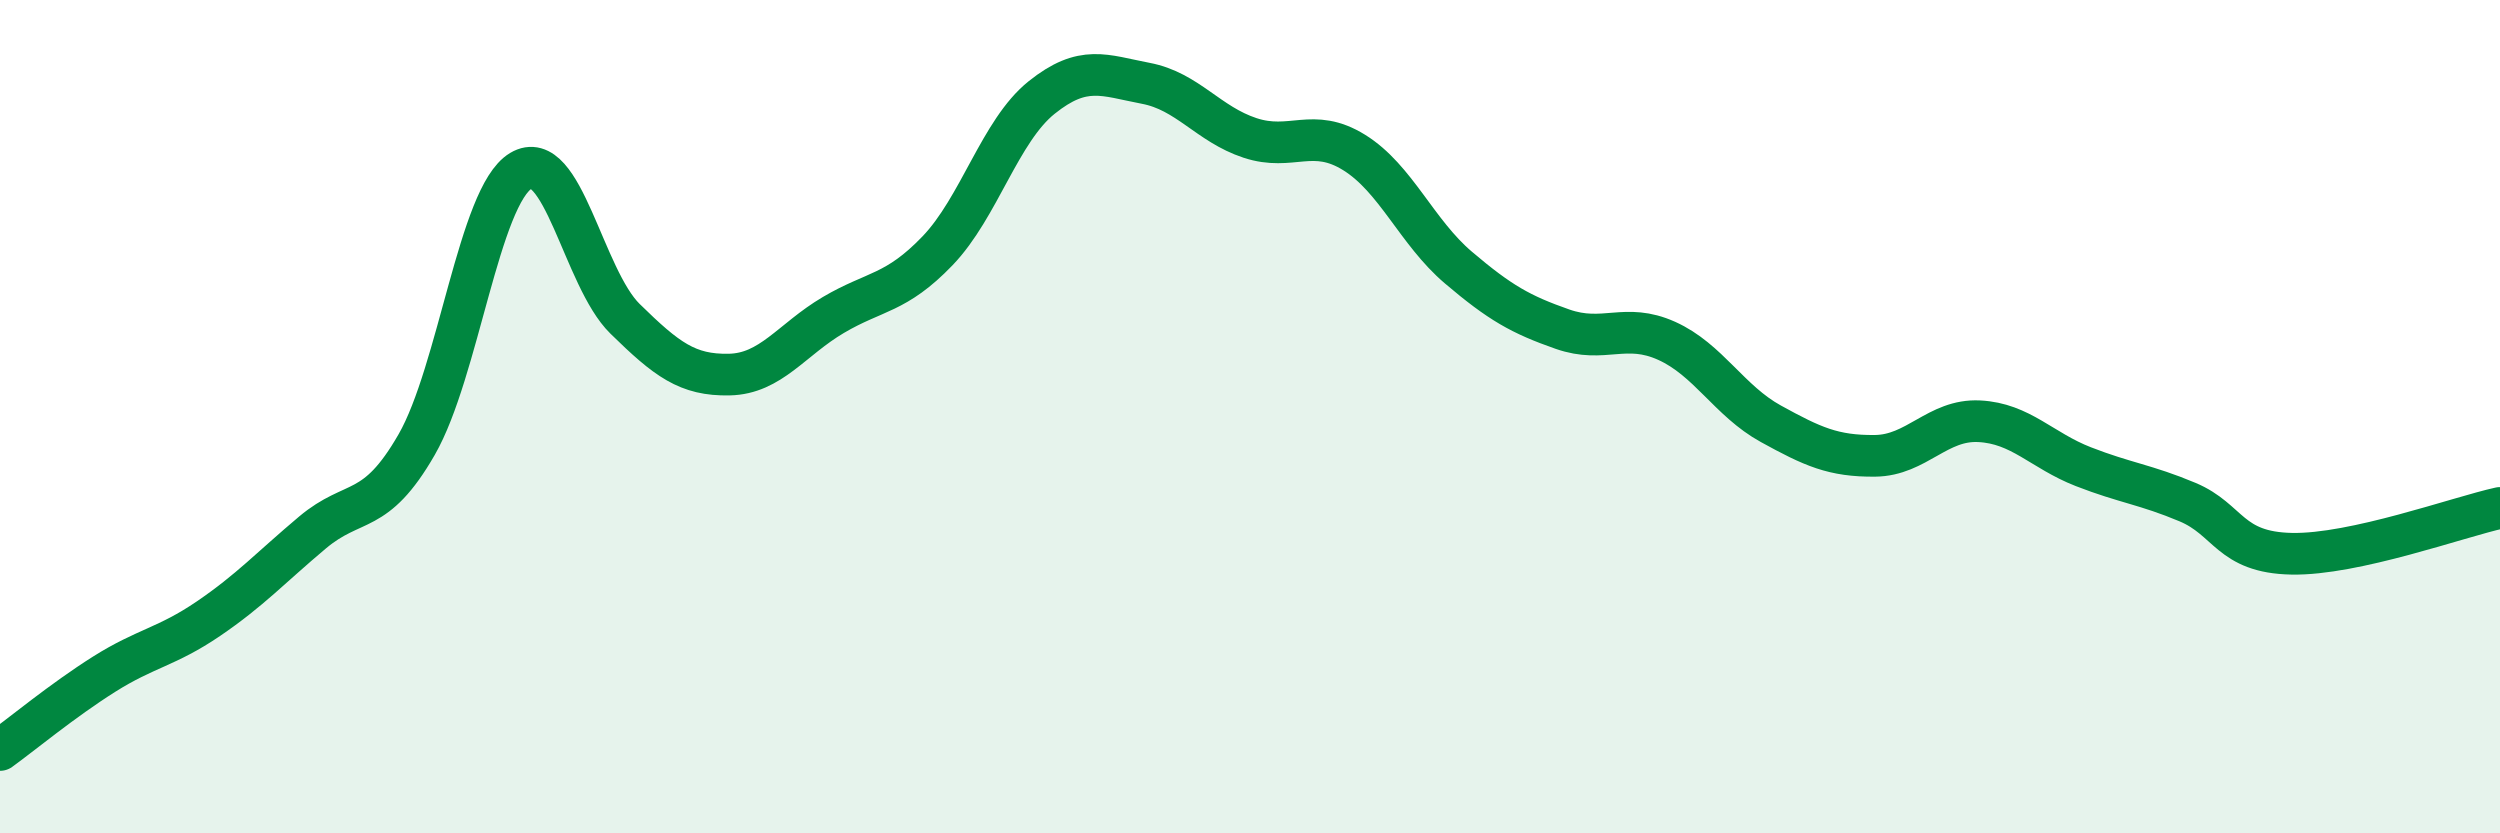
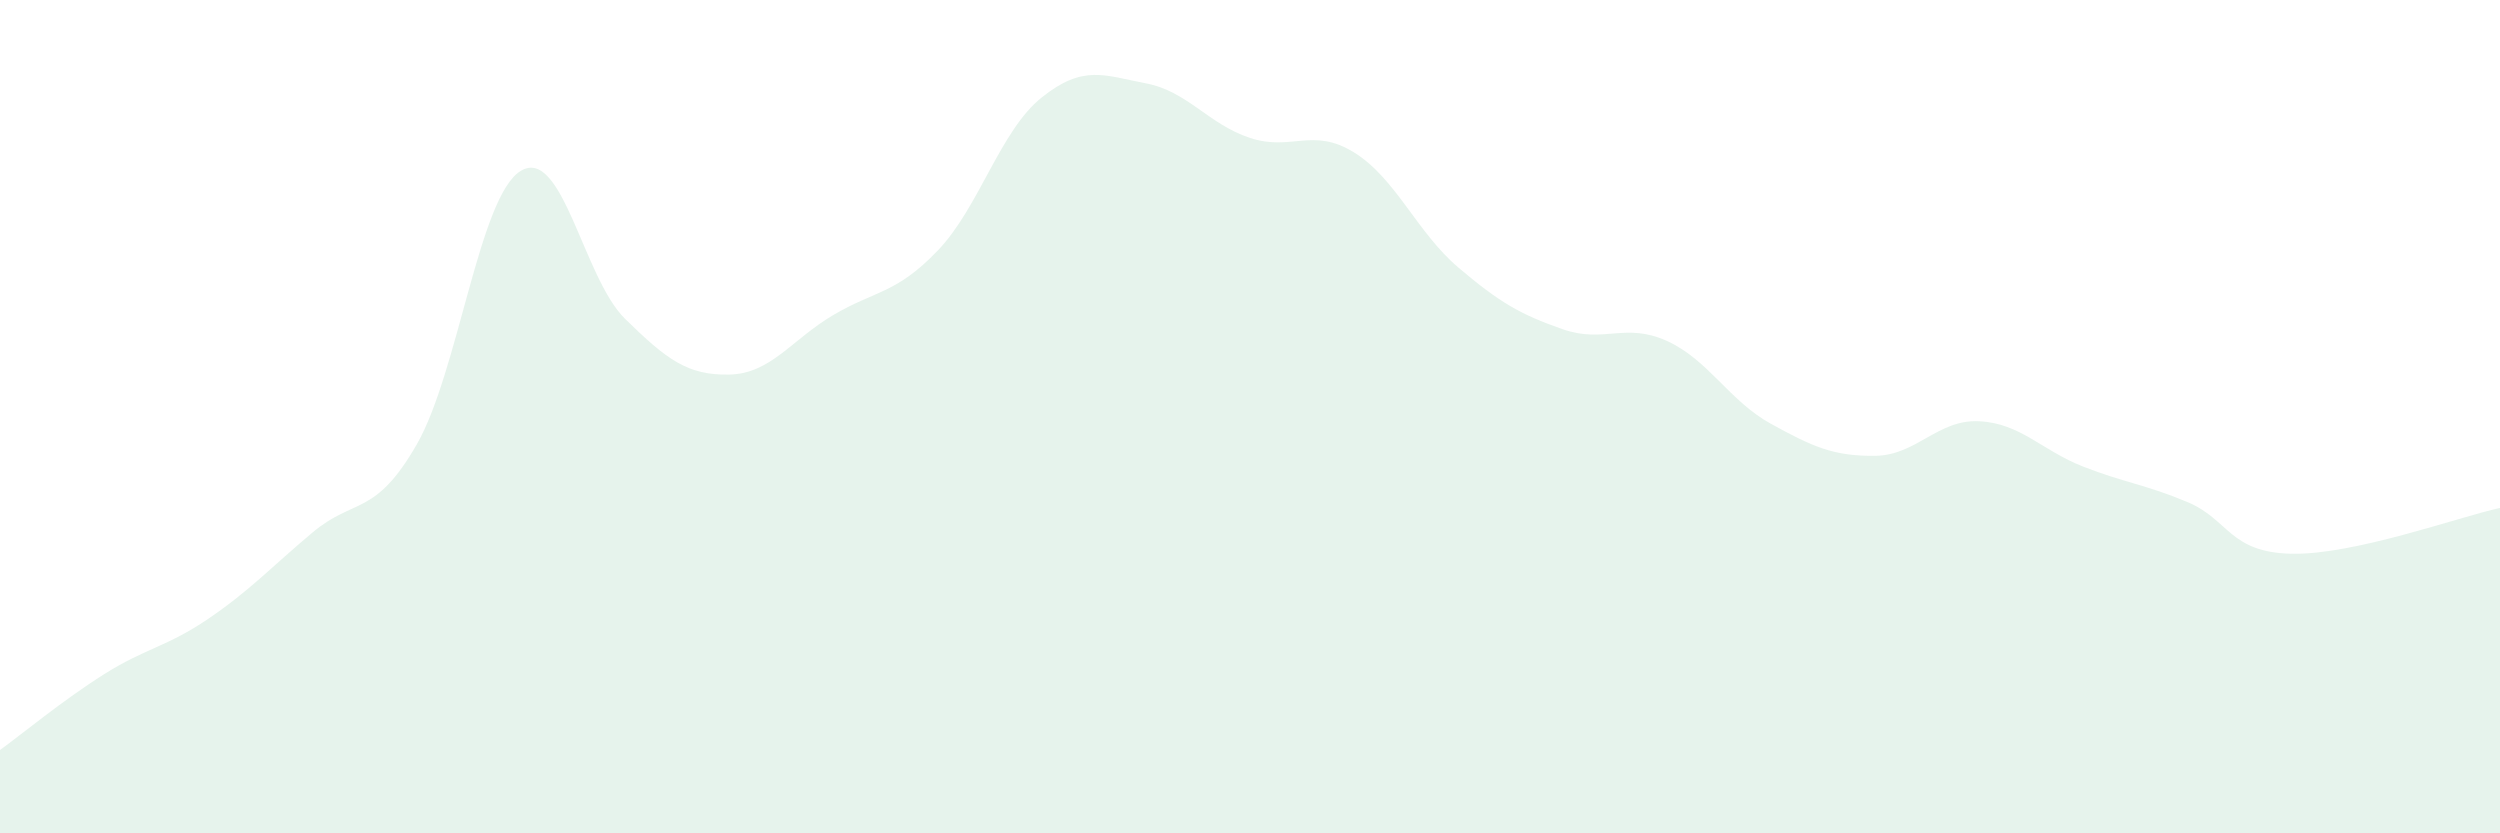
<svg xmlns="http://www.w3.org/2000/svg" width="60" height="20" viewBox="0 0 60 20">
  <path d="M 0,18 C 0.5,17.64 1.5,16.81 2.5,16.18 C 3.5,15.55 4,15.53 5,14.85 C 6,14.17 6.5,13.62 7.5,12.78 C 8.5,11.94 9,12.41 10,10.67 C 11,8.93 11.5,4.7 12.5,4.1 C 13.5,3.5 14,6.67 15,7.65 C 16,8.63 16.5,9.01 17.5,8.99 C 18.5,8.97 19,8.15 20,7.56 C 21,6.97 21.5,7.06 22.5,6.02 C 23.5,4.98 24,3.14 25,2.34 C 26,1.54 26.5,1.81 27.5,2 C 28.5,2.19 29,2.98 30,3.31 C 31,3.64 31.5,3.04 32.5,3.66 C 33.5,4.28 34,5.57 35,6.42 C 36,7.27 36.5,7.55 37.5,7.9 C 38.5,8.25 39,7.73 40,8.18 C 41,8.63 41.5,9.62 42.5,10.17 C 43.5,10.72 44,10.95 45,10.94 C 46,10.93 46.5,10.06 47.5,10.11 C 48.5,10.16 49,10.81 50,11.2 C 51,11.59 51.5,11.63 52.5,12.05 C 53.5,12.47 53.5,13.26 55,13.29 C 56.5,13.32 59,12.41 60,12.19L60 20L0 20Z" fill="#008740" opacity="0.1" stroke-linecap="round" stroke-linejoin="round" />
-   <path d="M 0,18 C 0.5,17.64 1.5,16.81 2.5,16.18 C 3.5,15.55 4,15.53 5,14.85 C 6,14.17 6.5,13.62 7.5,12.78 C 8.5,11.94 9,12.41 10,10.67 C 11,8.93 11.5,4.7 12.5,4.1 C 13.5,3.5 14,6.67 15,7.65 C 16,8.63 16.5,9.01 17.5,8.99 C 18.5,8.97 19,8.15 20,7.56 C 21,6.97 21.5,7.06 22.5,6.02 C 23.5,4.98 24,3.14 25,2.34 C 26,1.54 26.5,1.81 27.5,2 C 28.5,2.19 29,2.98 30,3.31 C 31,3.64 31.5,3.04 32.5,3.66 C 33.5,4.28 34,5.57 35,6.42 C 36,7.27 36.5,7.55 37.5,7.9 C 38.5,8.25 39,7.73 40,8.18 C 41,8.63 41.5,9.62 42.5,10.17 C 43.5,10.72 44,10.95 45,10.94 C 46,10.93 46.5,10.06 47.5,10.11 C 48.5,10.16 49,10.81 50,11.2 C 51,11.59 51.5,11.63 52.5,12.05 C 53.5,12.47 53.5,13.26 55,13.29 C 56.5,13.32 59,12.41 60,12.19" stroke="#008740" stroke-width="1" fill="none" stroke-linecap="round" stroke-linejoin="round" />
</svg>